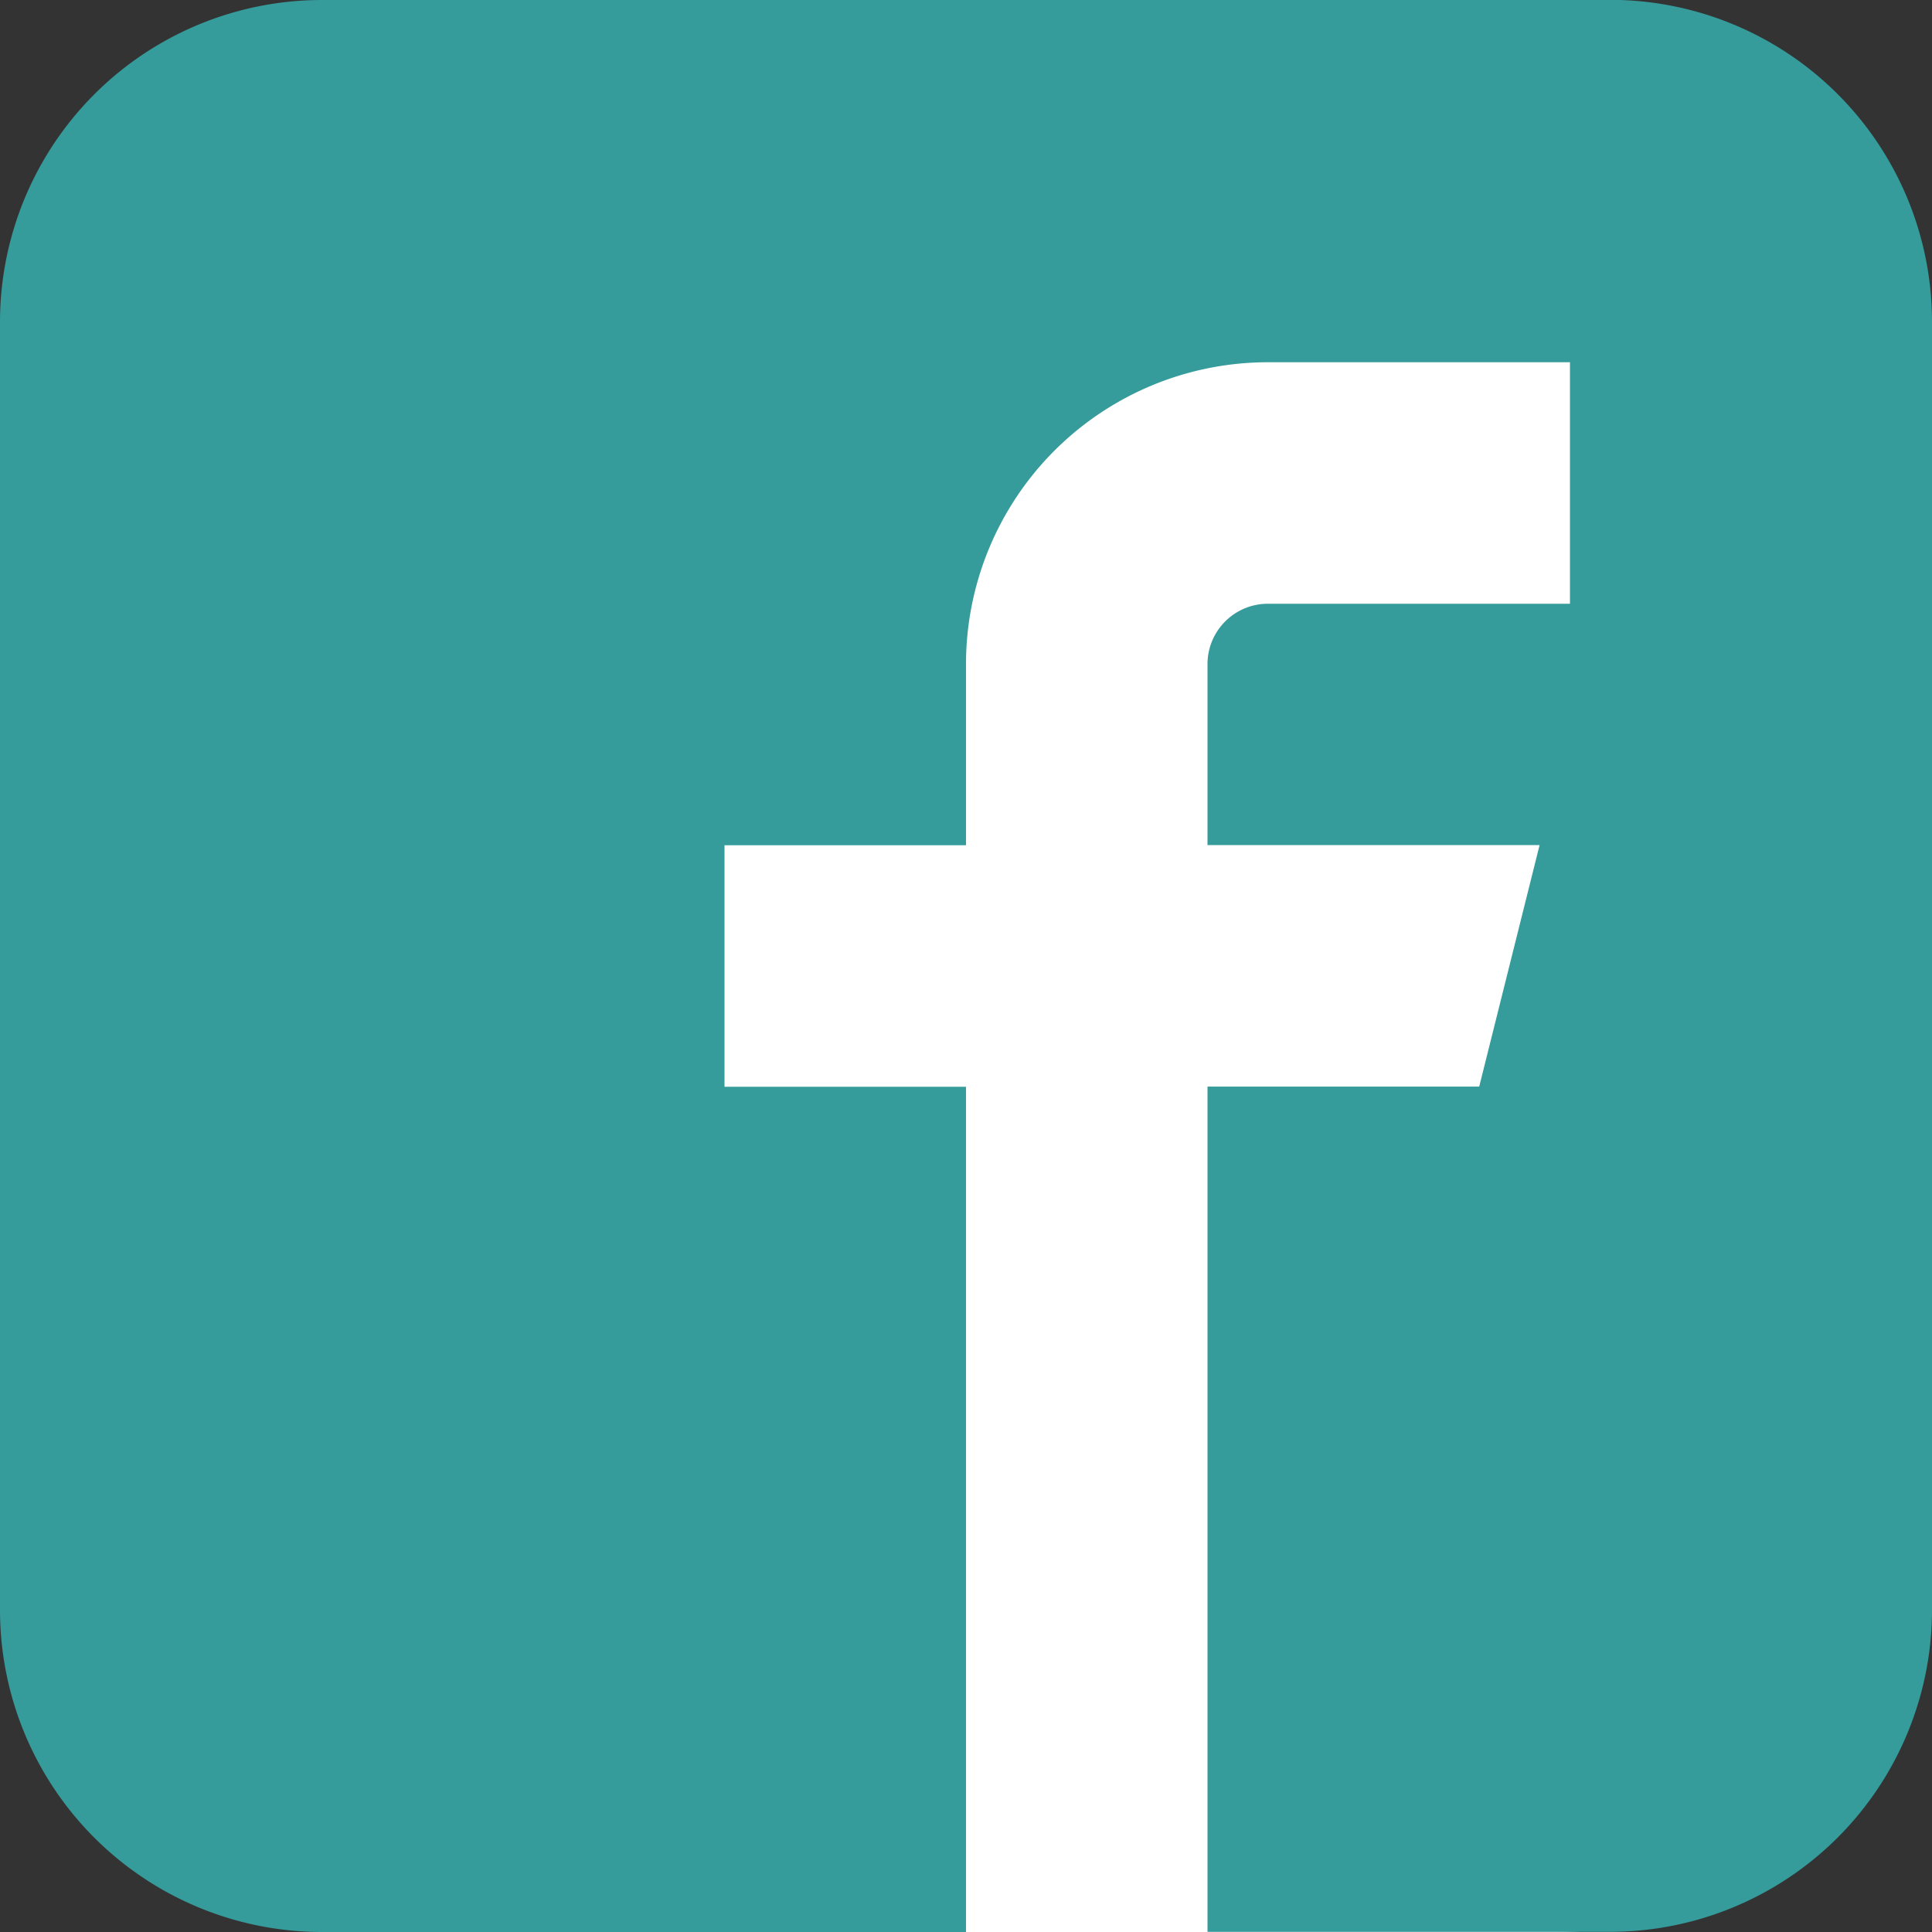
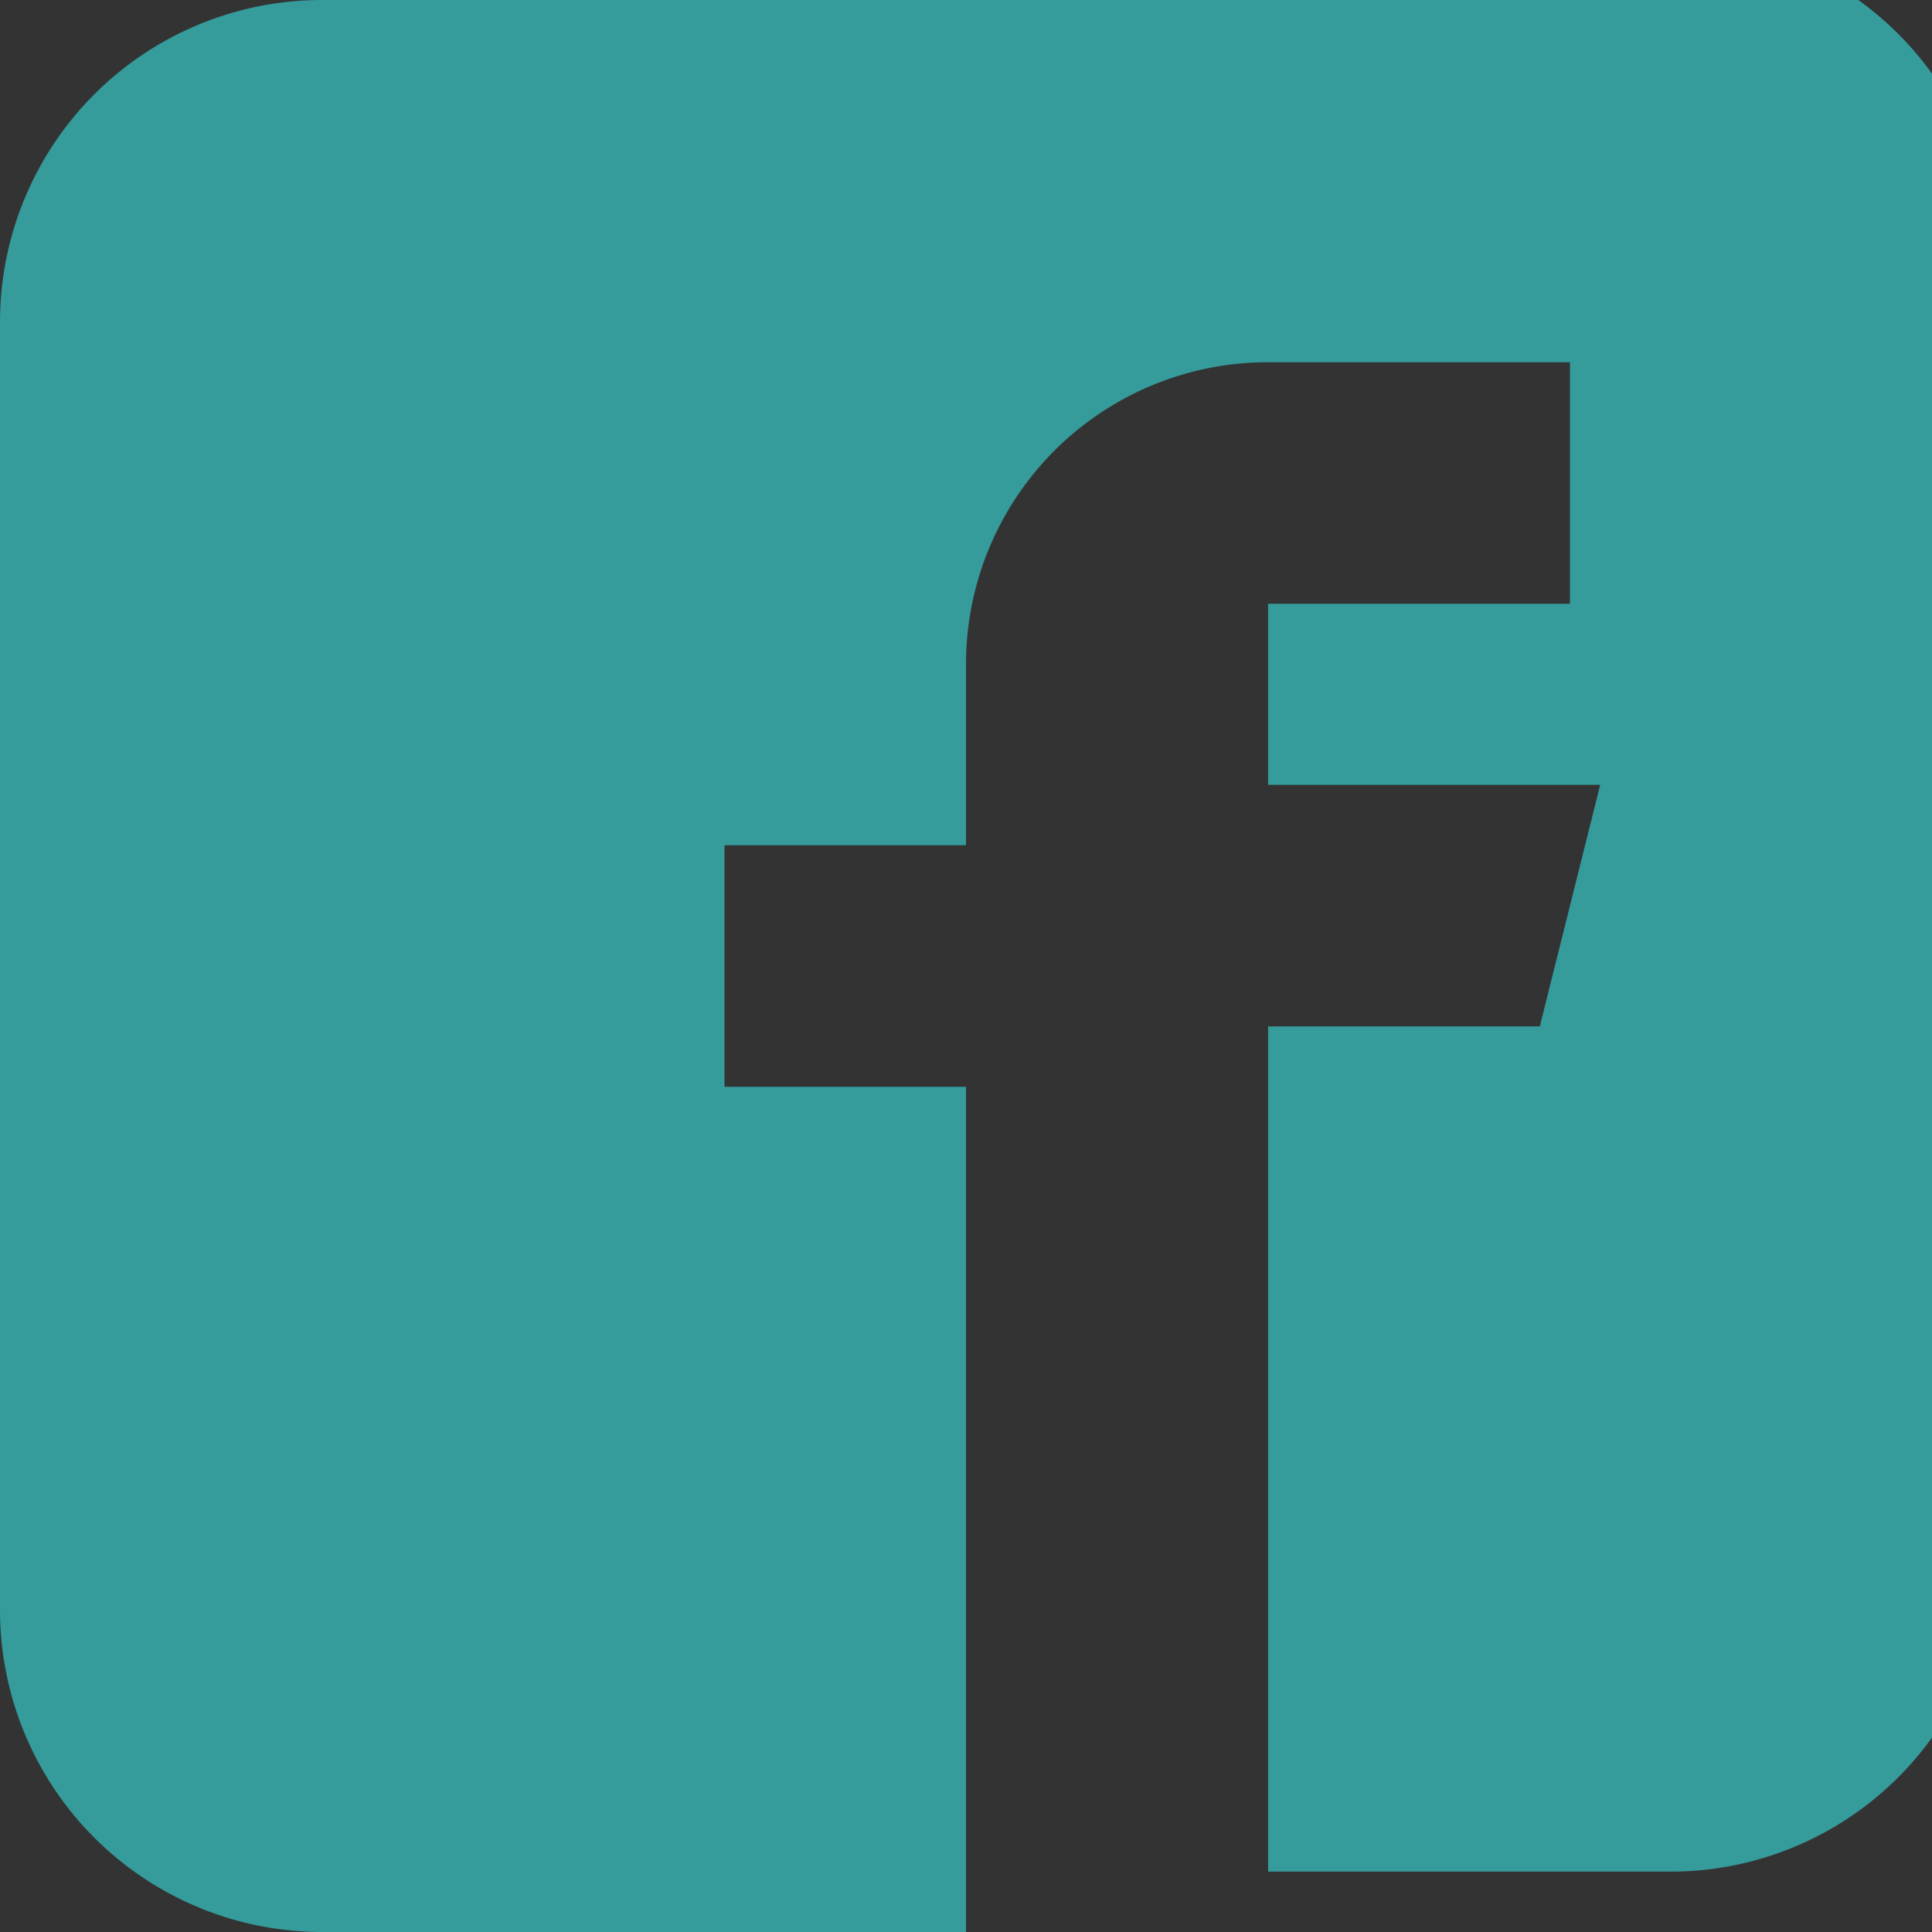
<svg xmlns="http://www.w3.org/2000/svg" data-name="fb link_g_40x40" width="36" height="36" viewBox="0 0 36 36">
  <rect x="0" y="0" width="36" height="36" fill="#333333" stroke="none" />
-   <rect data-name="矩形 9931" width="36" height="36" rx="7" style="fill:#fff" />
-   <path data-name="Icon metro-facebook" d="M32.571 1.928h-24a6 6 0 0 0-6 6v24a6 6 0 0 0 6 6h12v-15.75h-4.5v-4.5h4.5V14.3A5.625 5.625 0 0 1 26.2 8.678h5.625v4.5H26.2a1.125 1.125 0 0 0-1.129 1.122v3.375h6.188l-1.125 4.5h-5.063v15.75h7.5a6 6 0 0 0 6-6v-24a6 6 0 0 0-6-6z" transform="translate(-2.571 -1.928)" style="fill:#359b9b" />
+   <path data-name="Icon metro-facebook" d="M32.571 1.928h-24a6 6 0 0 0-6 6v24a6 6 0 0 0 6 6h12v-15.75h-4.5v-4.5h4.5V14.3A5.625 5.625 0 0 1 26.2 8.678h5.625v4.5H26.2v3.375h6.188l-1.125 4.5h-5.063v15.75h7.5a6 6 0 0 0 6-6v-24a6 6 0 0 0-6-6z" transform="translate(-2.571 -1.928)" style="fill:#359b9b" />
</svg>